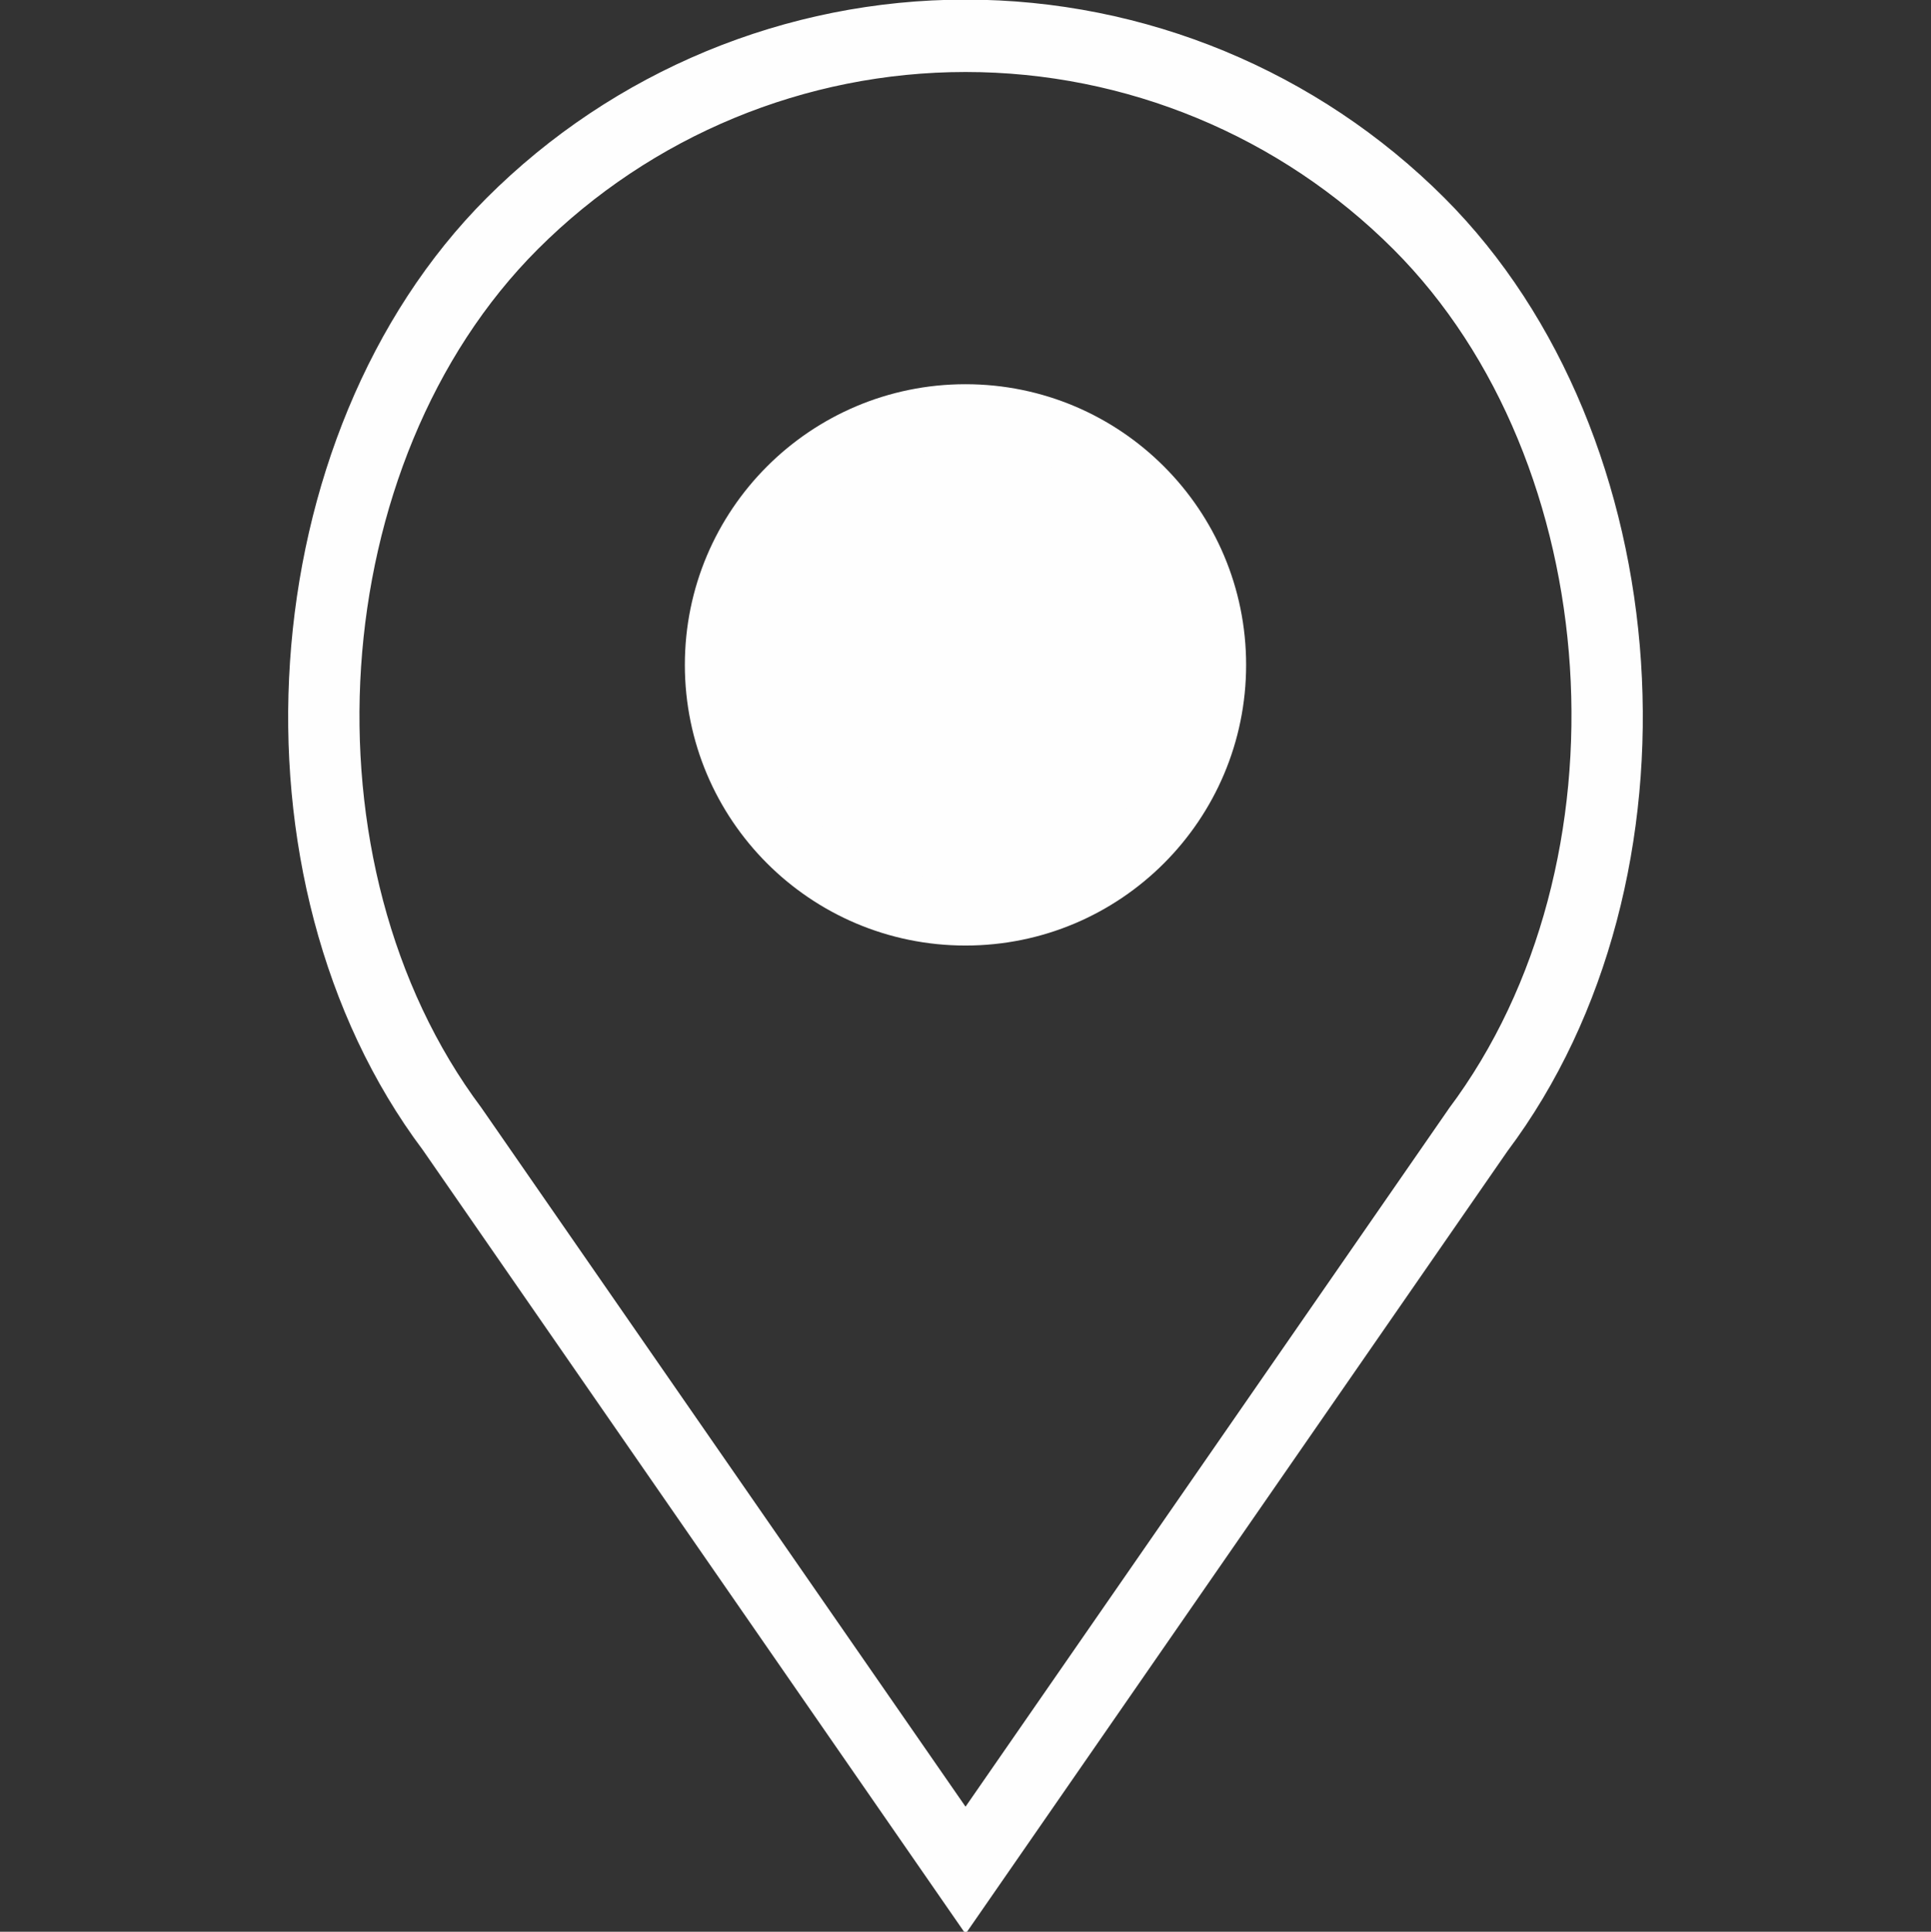
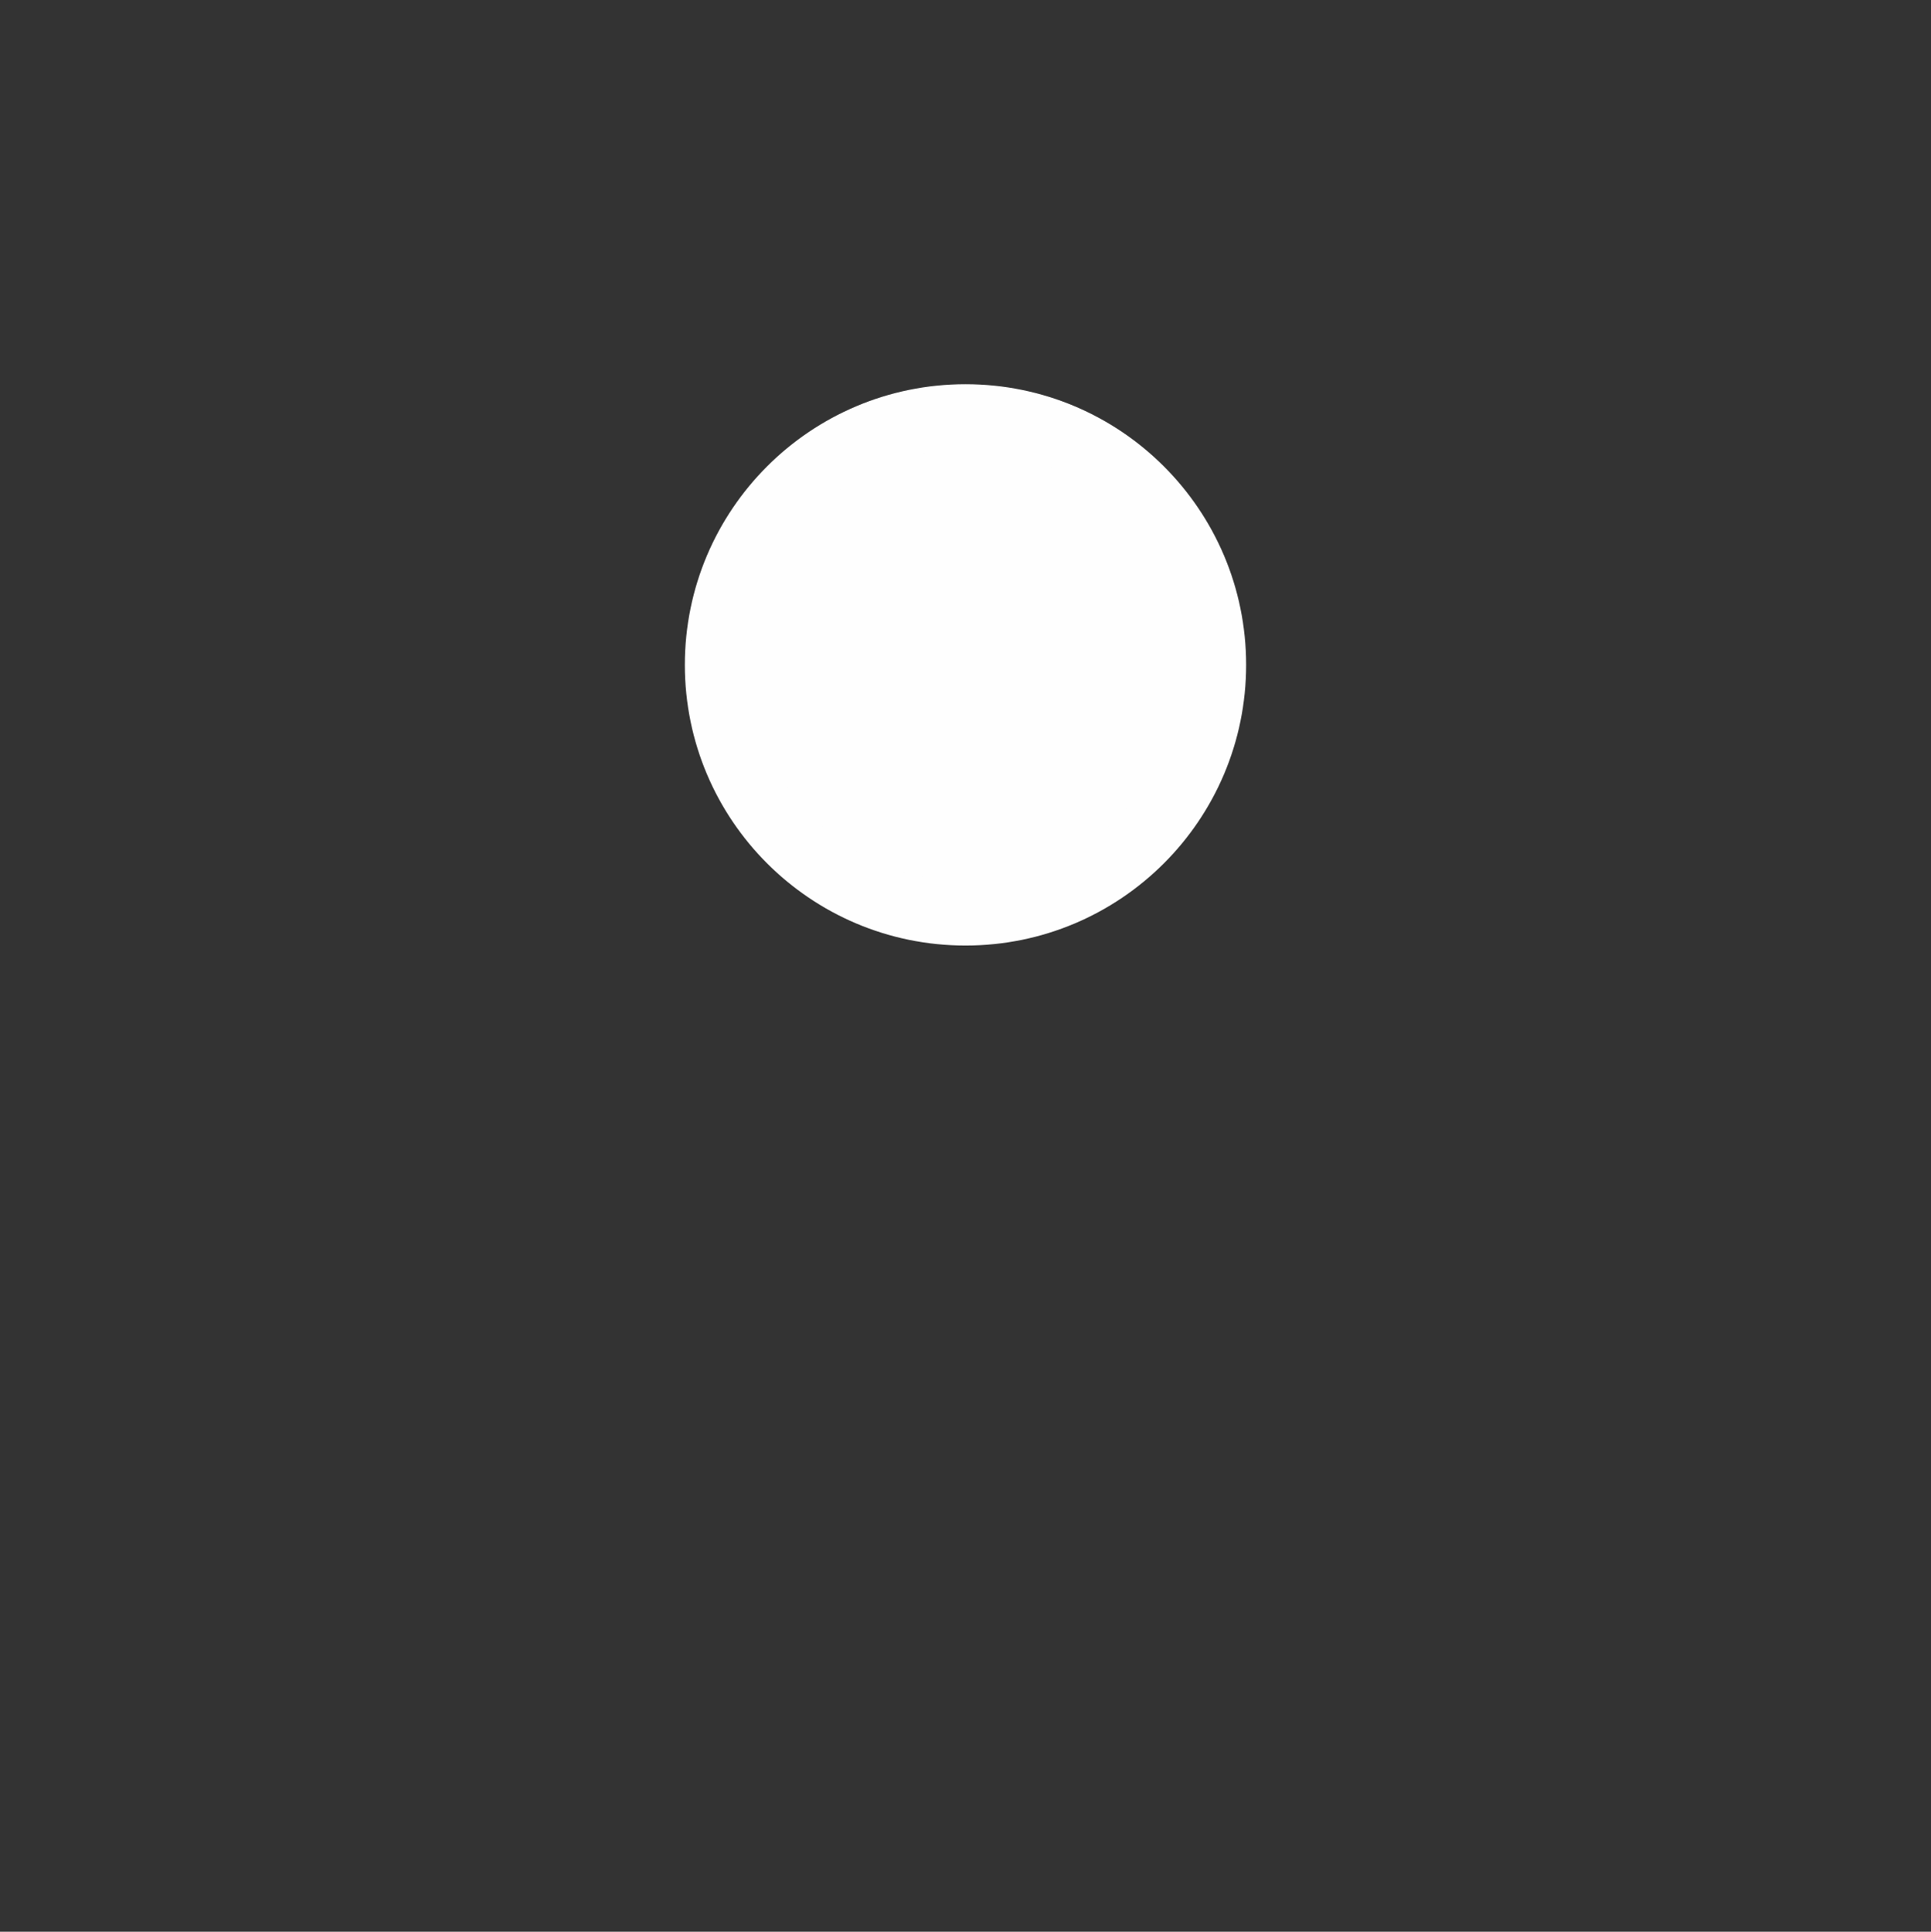
<svg xmlns="http://www.w3.org/2000/svg" xml:space="preserve" width="209.971mm" height="210.025mm" version="1.1" style="shape-rendering:geometricPrecision; text-rendering:geometricPrecision; image-rendering:optimizeQuality; fill-rule:evenodd; clip-rule:evenodd" viewBox="0 0 20997.1 21002.5">
  <rect x="0" y="0" width="20997.1" height="21002.5" fill="#333333" stroke="none" />
  <defs>
    <style type="text/css">
   
    .str1 {stroke:#FEFEFE;stroke-width:705.56;stroke-miterlimit:22.926}
    .str0 {stroke:#FEFEFE;stroke-width:20;stroke-miterlimit:22.926}
    .fil1 {fill:#FEFEFE}
    .fil0 {fill:#FEFEFE;fill-rule:nonzero}
   
  </style>
  </defs>
  <g id="Camada_x0020_1">
    <g id="_2444753813296">
-       <path id="Path_290" class="fil0 str0" d="M15700.4 2160.08c-1378.37,-1378.52 -3250.67,-2154.38 -5201.09,-2154.38 -1950.41,0 -3822.71,775.86 -5201.11,2154.26 -2570.95,2572.93 -2890.96,7407.63 -692.1,10338.03l5892.92 8510.58 5884.43 -8498.46c2207.35,-2942.52 1887.94,-7777.22 -683.05,-10350.03zm60.61 9901.53l-5261.99 7599.03 -5272.9 -7611.16c-1991.58,-2658.87 -1706.12,-7026.89 614.57,-9346.96 1234.69,-1234.84 2911.67,-1929.76 4658.62,-1929.76 1746.96,0 3423.94,694.92 4658.55,1929.54 2320.78,2320.29 2606.24,6688.31 603.15,9358.7l0 0.61z" data-name="Path 290" />
      <circle class="fil1 str1" cx="10498.42" cy="7228.8" r="2698.75" />
    </g>
  </g>
</svg>